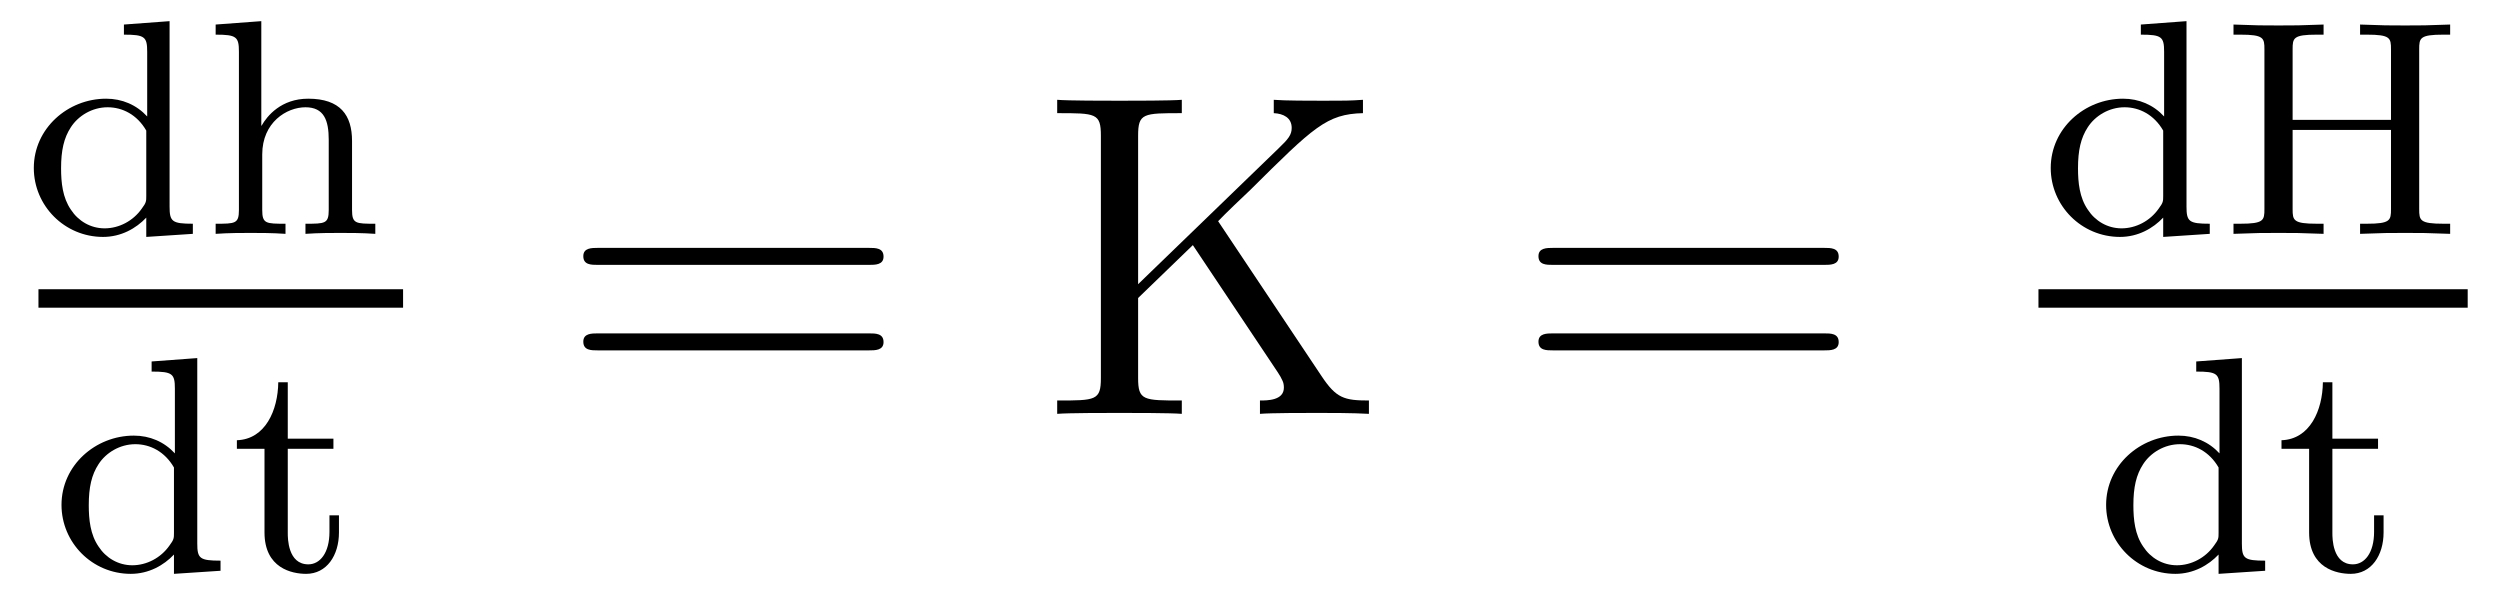
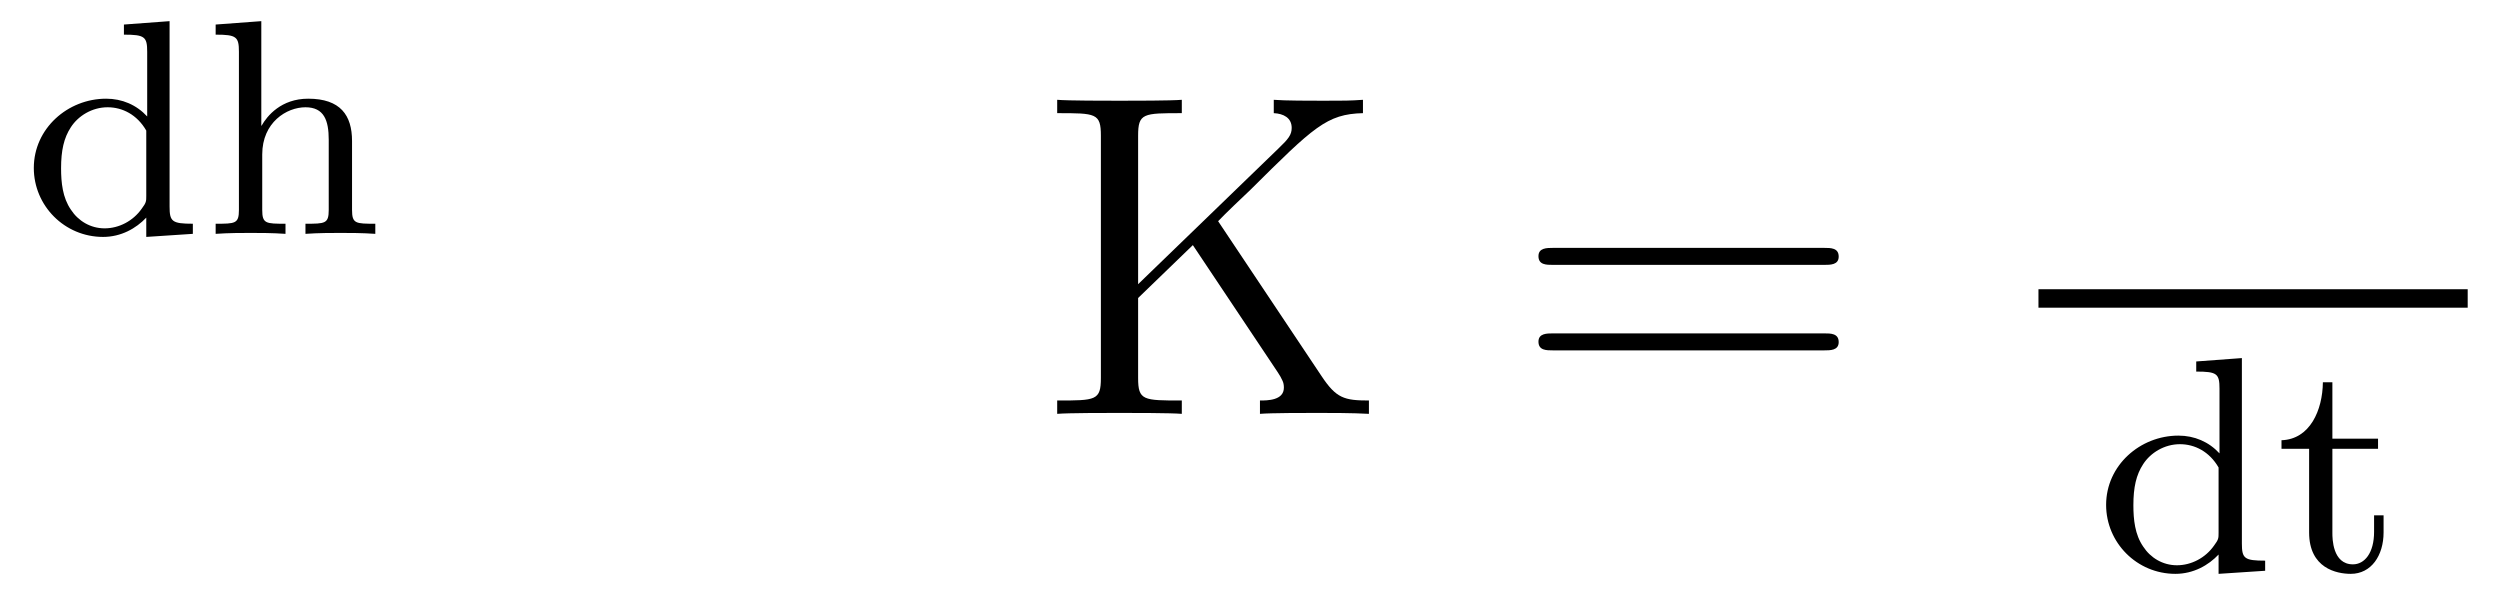
<svg xmlns="http://www.w3.org/2000/svg" version="1.1" width="65pt" height="16pt" viewBox="0 -16 65 16">
  <g id="page1">
    <g transform="matrix(1 0 0 -1 -129 649)">
      <path d="M132.222 664.362V664.099C132.763 664.099 132.827 664.044 132.827 663.653V661.972C132.548 662.275 132.174 662.434 131.759 662.434C130.763 662.434 129.879 661.661 129.879 660.633C129.879 659.653 130.676 658.84 131.68 658.84C132.15 658.84 132.54 659.063 132.803 659.342V658.84L134.014 658.92V659.183C133.473 659.183 133.409 659.239 133.409 659.629V664.45L132.222 664.362ZM132.803 659.908C132.803 659.765 132.803 659.733 132.684 659.573C132.461 659.255 132.094 659.063 131.72 659.063C131.353 659.063 131.034 659.255 130.843 659.549C130.628 659.86 130.588 660.251 130.588 660.625C130.588 661.087 130.66 661.414 130.843 661.693C131.034 661.988 131.393 662.211 131.799 662.211C132.182 662.211 132.564 662.02 132.803 661.605V659.908ZM138.153 661.334C138.153 662.004 137.85 662.434 137.013 662.434C136.312 662.434 135.945 661.988 135.802 661.733H135.794V664.45L134.607 664.362V664.099C135.148 664.099 135.212 664.044 135.212 663.653V659.542C135.212 659.183 135.117 659.183 134.607 659.183V658.92C134.949 658.944 135.3 658.944 135.515 658.944C135.746 658.944 136.081 658.944 136.423 658.92V659.183C135.913 659.183 135.818 659.183 135.818 659.542V660.984C135.818 661.821 136.455 662.211 136.942 662.211C137.427 662.211 137.547 661.868 137.547 661.366V659.542C137.547 659.183 137.452 659.183 136.942 659.183V658.92C137.284 658.944 137.635 658.944 137.85 658.944C138.081 658.944 138.416 658.944 138.758 658.92V659.183C138.248 659.183 138.153 659.183 138.153 659.542V661.334Z" />
-       <path d="M130 657H139.48V657.48H130" />
-       <path d="M132.942 655.602V655.339C133.483 655.339 133.547 655.284 133.547 654.893V653.212C133.268 653.515 132.894 653.674 132.479 653.674C131.483 653.674 130.599 652.901 130.599 651.873C130.599 650.893 131.396 650.08 132.4 650.08C132.87 650.08 133.26 650.303 133.523 650.582V650.08L134.734 650.16V650.423C134.193 650.423 134.129 650.479 134.129 650.869V655.69L132.942 655.602ZM133.523 651.148C133.523 651.005 133.523 650.973 133.404 650.813C133.181 650.495 132.814 650.303 132.44 650.303C132.073 650.303 131.754 650.495 131.563 650.789C131.348 651.1 131.308 651.491 131.308 651.865C131.308 652.327 131.38 652.654 131.563 652.933C131.754 653.228 132.113 653.451 132.519 653.451C132.902 653.451 133.284 653.26 133.523 652.845V651.148ZM136.482 653.332H137.669V653.594H136.482V655.061H136.235C136.227 654.335 135.9 653.578 135.159 653.554V653.332H135.877V651.156C135.877 650.224 136.594 650.08 136.96 650.08C137.494 650.08 137.813 650.558 137.813 651.156V651.602H137.566V651.172C137.566 650.622 137.319 650.327 137.016 650.327C136.482 650.327 136.482 651.012 136.482 651.14V653.332Z" />
-       <path d="M151.589 658.113C151.756 658.113 151.972 658.113 151.972 658.328C151.972 658.555 151.768 658.555 151.589 658.555H144.548C144.381 658.555 144.166 658.555 144.166 658.34C144.166 658.113 144.369 658.113 144.548 658.113H151.589ZM151.589 655.89C151.756 655.89 151.972 655.89 151.972 656.105C151.972 656.332 151.768 656.332 151.589 656.332H144.548C144.381 656.332 144.166 656.332 144.166 656.117C144.166 655.89 144.369 655.89 144.548 655.89H151.589Z" />
      <path d="M160.671 659.249C160.851 659.44 161.317 659.882 161.508 660.062C163.158 661.699 163.493 662.034 164.437 662.058V662.405C164.09 662.381 163.947 662.381 163.409 662.381C163.098 662.381 162.393 662.381 162.118 662.405V662.058C162.369 662.046 162.584 661.938 162.584 661.675C162.584 661.496 162.5 661.388 162.237 661.137L158.591 657.611V661.472C158.591 662.058 158.723 662.058 159.727 662.058V662.405C159.44 662.381 158.46 662.381 158.113 662.381C157.754 662.381 156.774 662.381 156.487 662.405V662.058C157.492 662.058 157.623 662.058 157.623 661.472V655.173C157.623 654.587 157.492 654.587 156.487 654.587V654.24C156.774 654.264 157.754 654.264 158.101 654.264C158.46 654.264 159.44 654.264 159.727 654.24V654.587C158.723 654.587 158.591 654.587 158.591 655.173V657.252L160.014 658.627L162.225 655.316C162.273 655.244 162.321 655.16 162.345 655.101C162.369 655.053 162.381 654.993 162.381 654.921C162.381 654.587 161.95 654.587 161.759 654.587V654.24C162.046 654.264 162.919 654.264 163.265 654.264C163.576 654.264 164.174 654.264 164.592 654.24V654.587C163.947 654.587 163.743 654.647 163.361 655.22L160.671 659.249Z" />
      <path d="M176.423 658.113C176.591 658.113 176.806 658.113 176.806 658.328C176.806 658.555 176.603 658.555 176.423 658.555H169.383C169.215 658.555 169 658.555 169 658.34C169 658.113 169.203 658.113 169.383 658.113H176.423ZM176.423 655.89C176.591 655.89 176.806 655.89 176.806 656.105C176.806 656.332 176.603 656.332 176.423 656.332H169.383C169.215 656.332 169 656.332 169 656.117C169 655.89 169.203 655.89 169.383 655.89H176.423Z" />
-       <path d="M184.662 664.362V664.099C185.203 664.099 185.267 664.044 185.267 663.653V661.972C184.988 662.275 184.614 662.434 184.199 662.434C183.203 662.434 182.319 661.661 182.319 660.633C182.319 659.653 183.116 658.84 184.12 658.84C184.59 658.84 184.98 659.063 185.243 659.342V658.84L186.454 658.92V659.183C185.913 659.183 185.849 659.239 185.849 659.629V664.45L184.662 664.362ZM185.243 659.908C185.243 659.765 185.243 659.733 185.124 659.573C184.901 659.255 184.534 659.063 184.16 659.063C183.793 659.063 183.474 659.255 183.283 659.549C183.068 659.86 183.028 660.251 183.028 660.625C183.028 661.087 183.1 661.414 183.283 661.693C183.474 661.988 183.833 662.211 184.239 662.211C184.622 662.211 185.004 662.02 185.243 661.605V659.908ZM191.899 663.717C191.899 664.012 191.915 664.099 192.529 664.099H192.704V664.362C192.026 664.338 192.011 664.338 191.533 664.338C191.055 664.338 191.039 664.338 190.362 664.362V664.099H190.537C191.15 664.099 191.166 664.012 191.166 663.717V661.884H188.608V663.717C188.608 664.012 188.624 664.099 189.238 664.099H189.413V664.362C188.736 664.338 188.72 664.338 188.242 664.338C187.764 664.338 187.748 664.338 187.071 664.362V664.099H187.246C187.859 664.099 187.875 664.012 187.875 663.717V659.565C187.875 659.271 187.859 659.183 187.246 659.183H187.071V658.92C187.748 658.944 187.764 658.944 188.242 658.944C188.72 658.944 188.736 658.944 189.413 658.92V659.183H189.238C188.624 659.183 188.608 659.271 188.608 659.565V661.621H191.166V659.565C191.166 659.271 191.15 659.183 190.537 659.183H190.362V658.92C191.039 658.944 191.055 658.944 191.533 658.944C192.011 658.944 192.026 658.944 192.704 658.92V659.183H192.529C191.915 659.183 191.899 659.271 191.899 659.565V663.717Z" />
      <path d="M182 657H193.16V657.48H182" />
      <path d="M186.102 655.602V655.339C186.643 655.339 186.707 655.284 186.707 654.893V653.212C186.428 653.515 186.054 653.674 185.639 653.674C184.643 653.674 183.759 652.901 183.759 651.873C183.759 650.893 184.556 650.08 185.56 650.08C186.03 650.08 186.42 650.303 186.683 650.582V650.08L187.894 650.16V650.423C187.353 650.423 187.289 650.479 187.289 650.869V655.69L186.102 655.602ZM186.683 651.148C186.683 651.005 186.683 650.973 186.564 650.813C186.341 650.495 185.974 650.303 185.6 650.303C185.233 650.303 184.914 650.495 184.723 650.789C184.508 651.1 184.468 651.491 184.468 651.865C184.468 652.327 184.54 652.654 184.723 652.933C184.914 653.228 185.273 653.451 185.679 653.451C186.062 653.451 186.444 653.26 186.683 652.845V651.148ZM189.642 653.332H190.829V653.594H189.642V655.061H189.395C189.387 654.335 189.06 653.578 188.319 653.554V653.332H189.037V651.156C189.037 650.224 189.754 650.08 190.12 650.08C190.654 650.08 190.973 650.558 190.973 651.156V651.602H190.726V651.172C190.726 650.622 190.479 650.327 190.176 650.327C189.642 650.327 189.642 651.012 189.642 651.14V653.332Z" />
    </g>
  </g>
</svg>